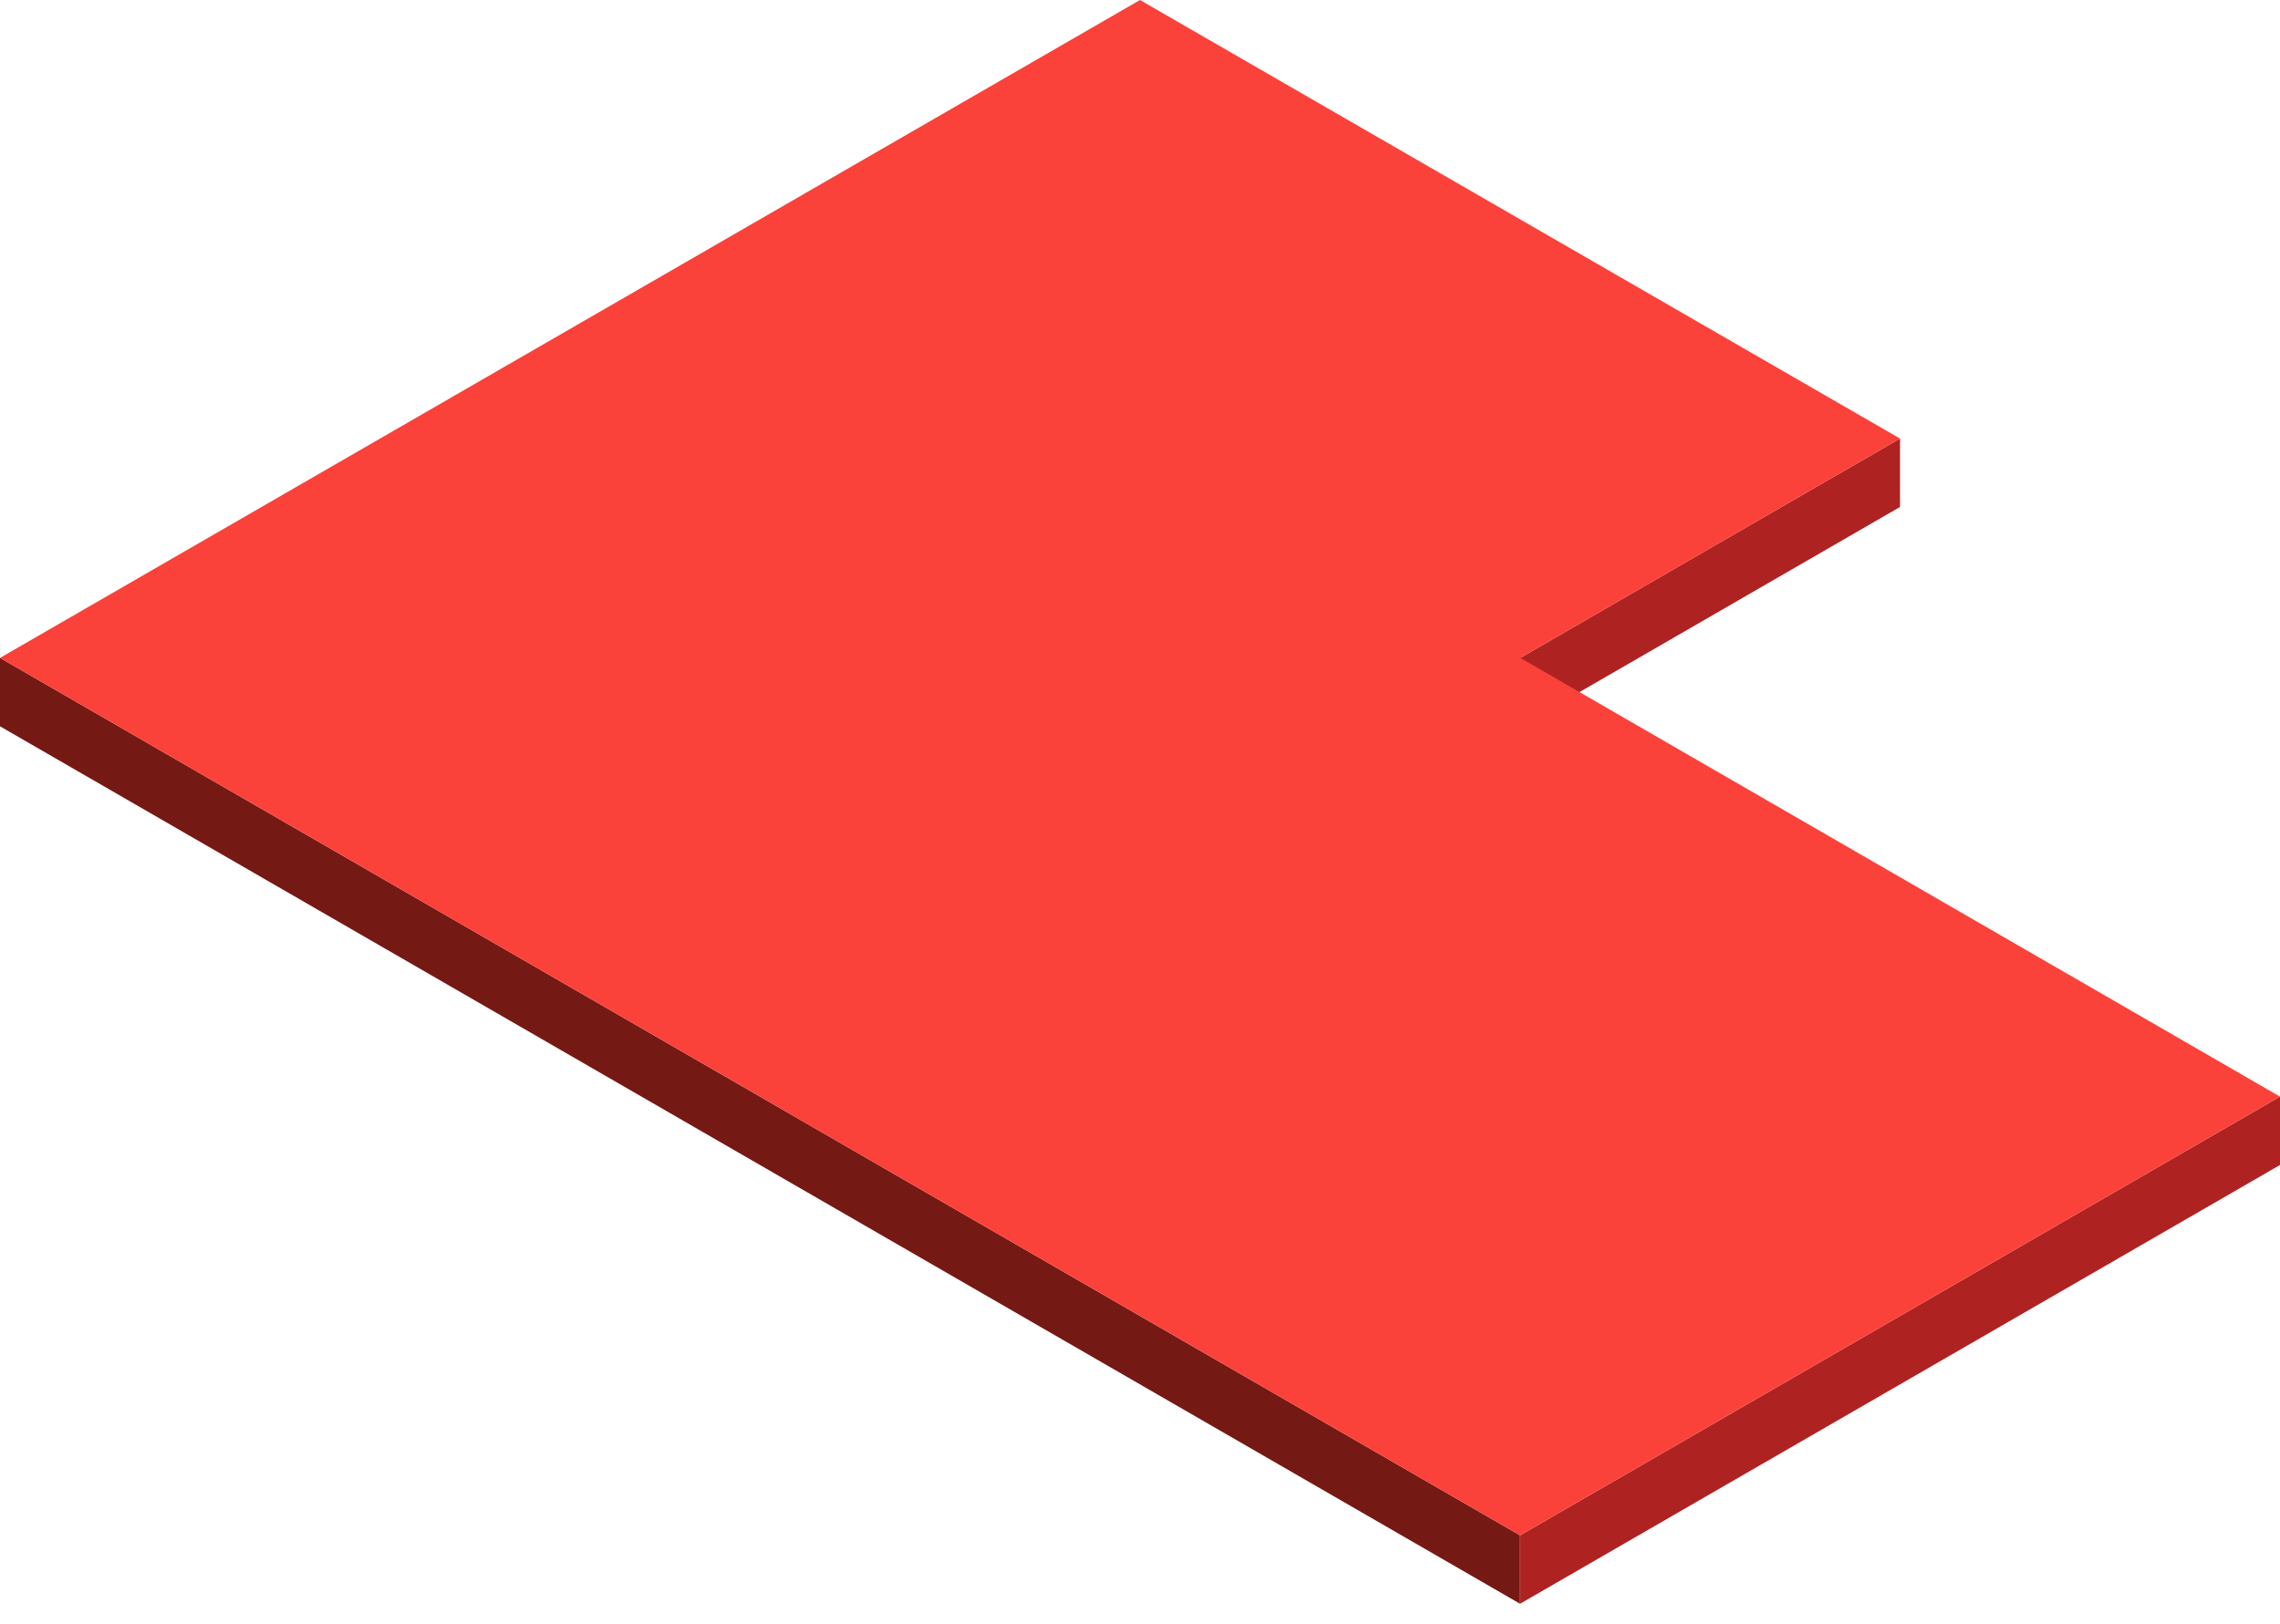
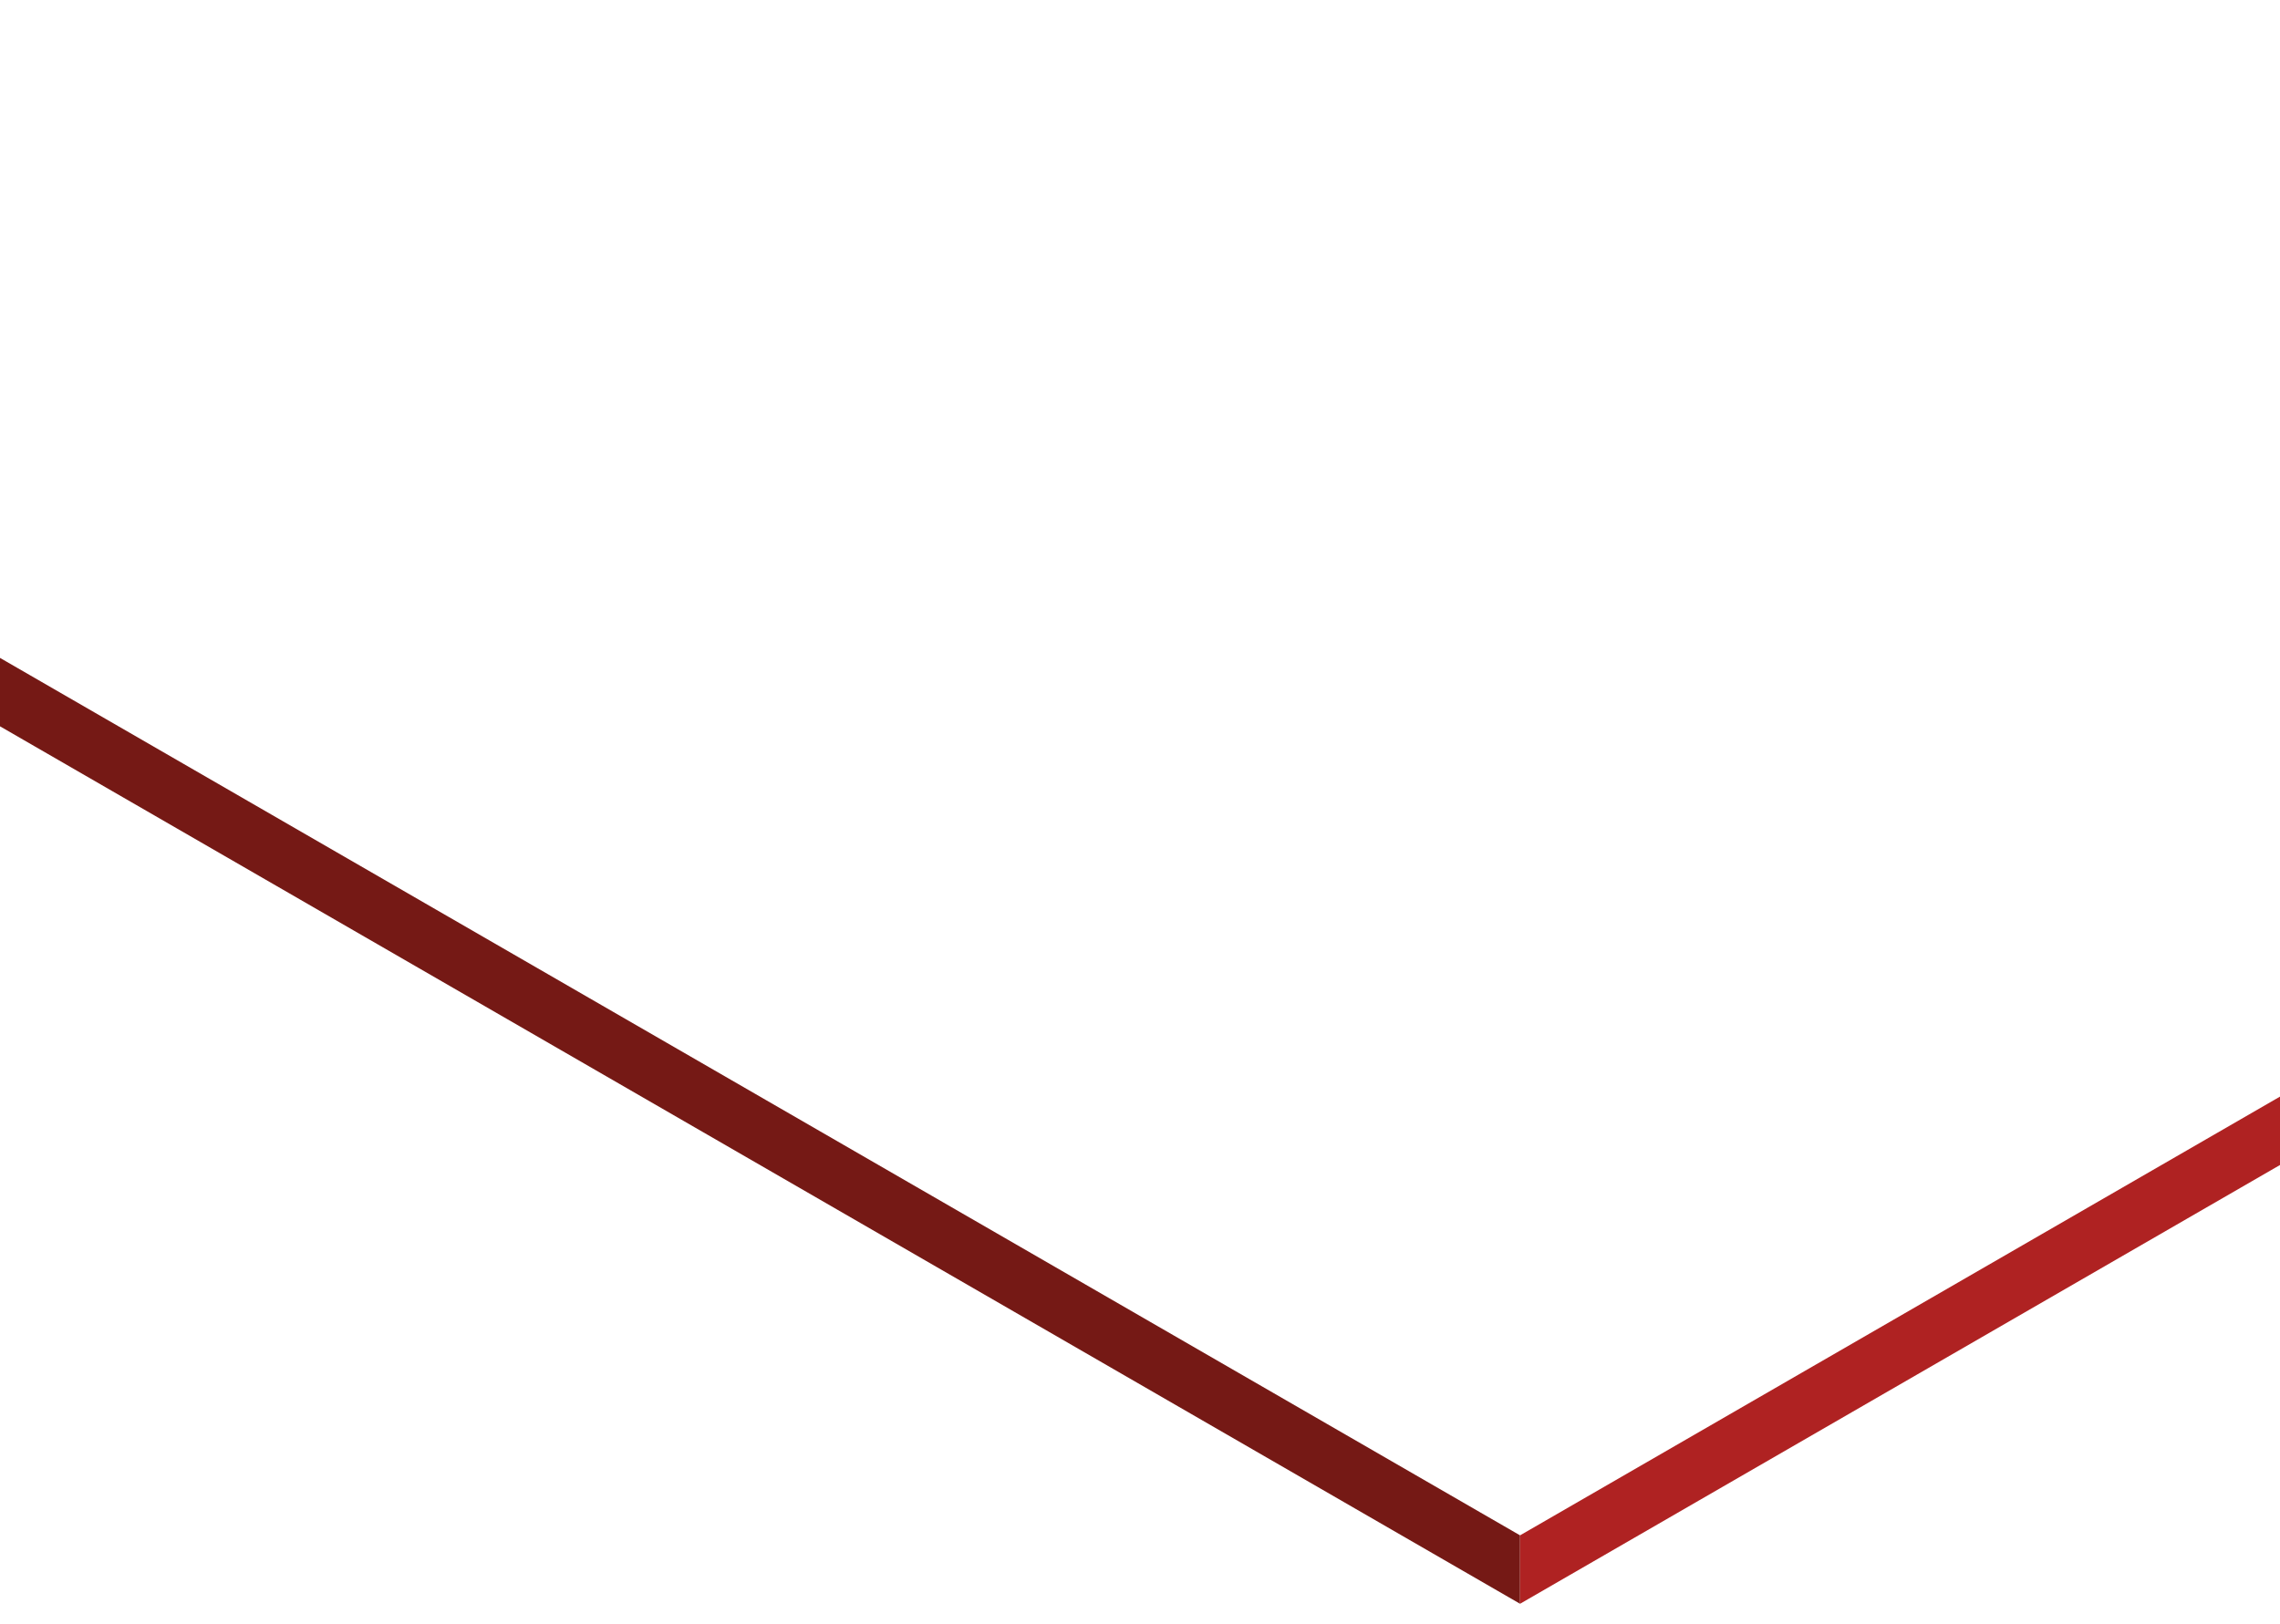
<svg xmlns="http://www.w3.org/2000/svg" width="80px" height="57px" viewBox="0 0 80 57" version="1.1">
  <title>Group 12 2</title>
  <g id="Landing-–-for-peep" stroke="none" stroke-width="1" fill="none" fill-rule="evenodd">
    <g id="MAIN-with-functions" transform="translate(-126, -717)">
      <g id="Group-26" transform="translate(126, 709)">
        <g id="Group-12" transform="translate(0, 8)">
          <polygon id="Fill-1" fill="#751915" points="0 25.489 53.335 56.282 53.335 53.881 0 23.088" />
-           <polygon id="Fill-4" fill="#AF2222" points="66.667 15.39 66.667 17.791 53.343 25.488 53.343 23.088" />
          <polygon id="Fill-6" fill="#AF2222" points="53.335 53.881 53.335 56.282 80 40.884 80 38.484" />
-           <polygon id="Fill-9" fill="#FA423A" points="0 23.088 53.335 53.881 80 38.484 53.344 23.088 66.667 15.39 40 0" />
        </g>
      </g>
    </g>
  </g>
</svg>